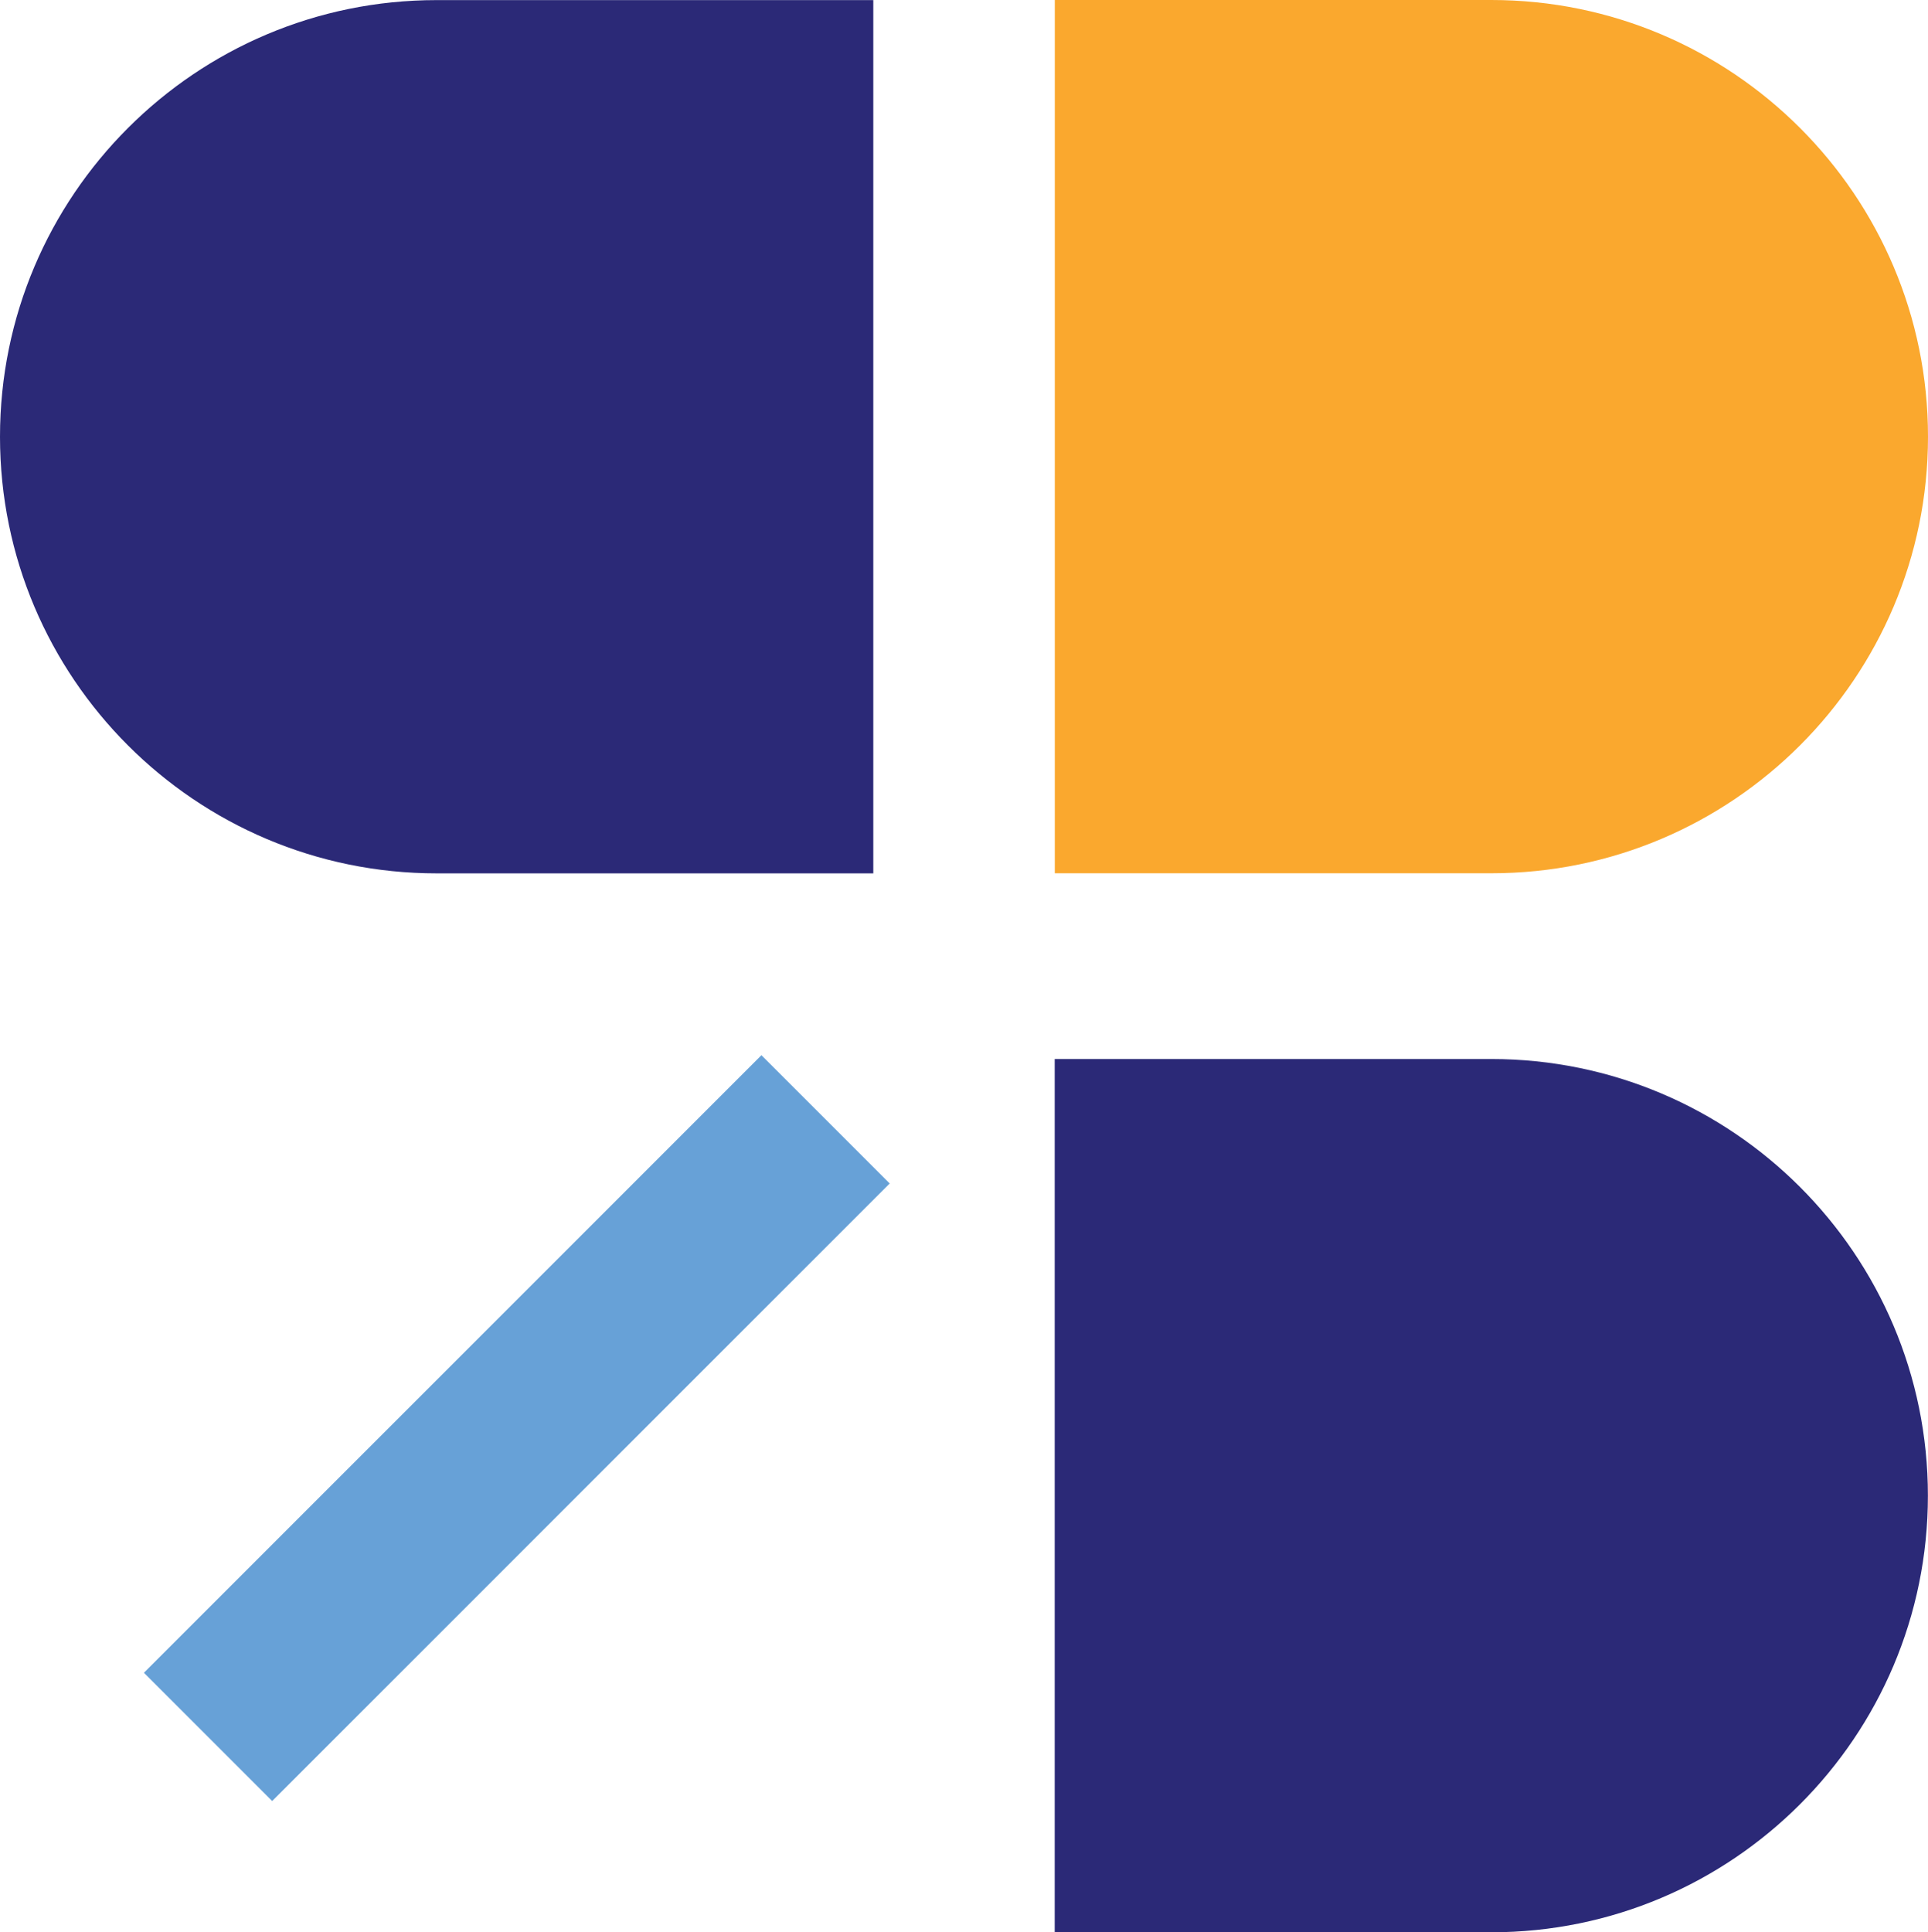
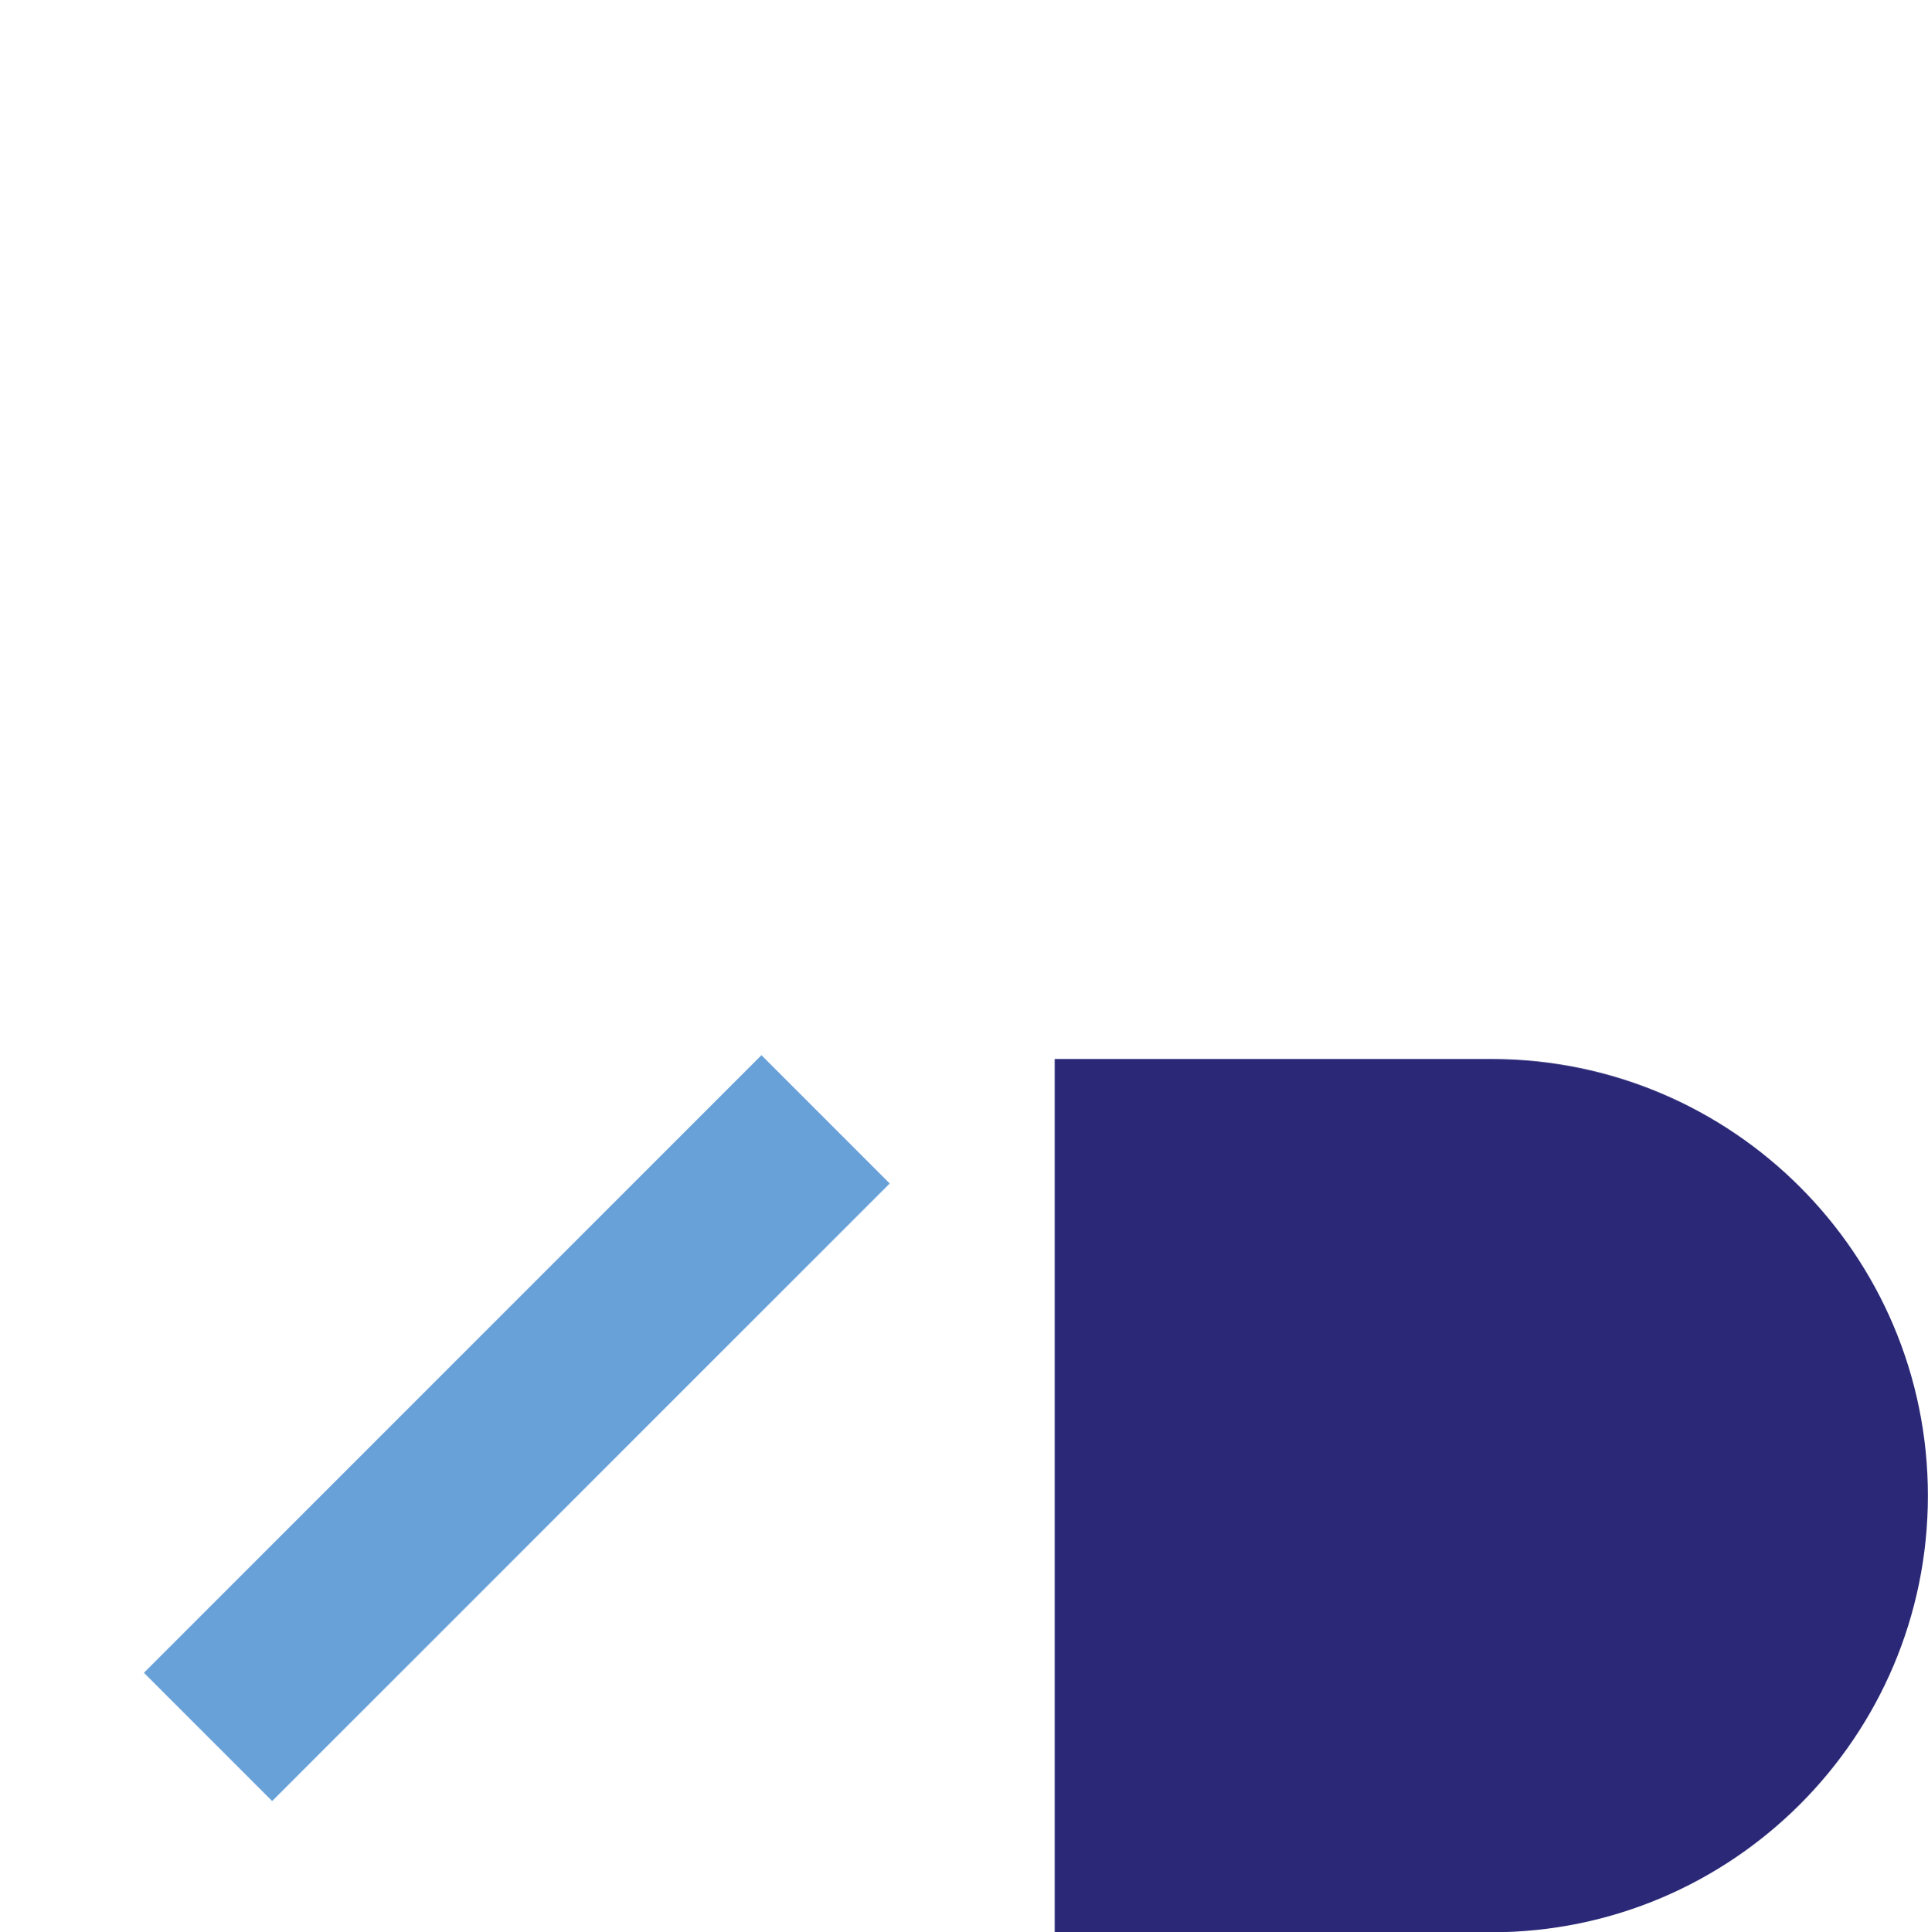
<svg xmlns="http://www.w3.org/2000/svg" id="Layer_2" data-name="Layer 2" viewBox="0 0 200.13 200.56">
  <defs>
    <style>
      .cls-1 {
        fill: #67a1d7;
      }

      .cls-2 {
        fill: #faa82e;
      }

      .cls-3 {
        fill: #2b2977;
      }
    </style>
  </defs>
  <g id="Layer_1-2" data-name="Layer 1">
-     <path class="cls-2" d="M109.48,0h45.32C179.82,0,200.13,20.31,200.13,45.32h0c0,25.02-20.31,45.32-45.32,45.32h-45.32V0h0Z" />
-     <path class="cls-3" d="M0,0h45.32C70.34,0,90.65,20.31,90.65,45.32h0c0,25.02-20.31,45.32-45.32,45.32H0V0H0Z" transform="translate(90.65 90.65) rotate(-180)" />
    <path class="cls-3" d="M109.48,109.92h45.32c25.02,0,45.32,20.31,45.32,45.32h0c0,25.02-20.31,45.32-45.32,45.32h-45.32v-90.65h0Z" />
    <rect class="cls-1" x="44.23" y="102.91" width="18.83" height="90.65" transform="translate(120.53 5.48) rotate(45)" />
  </g>
</svg>